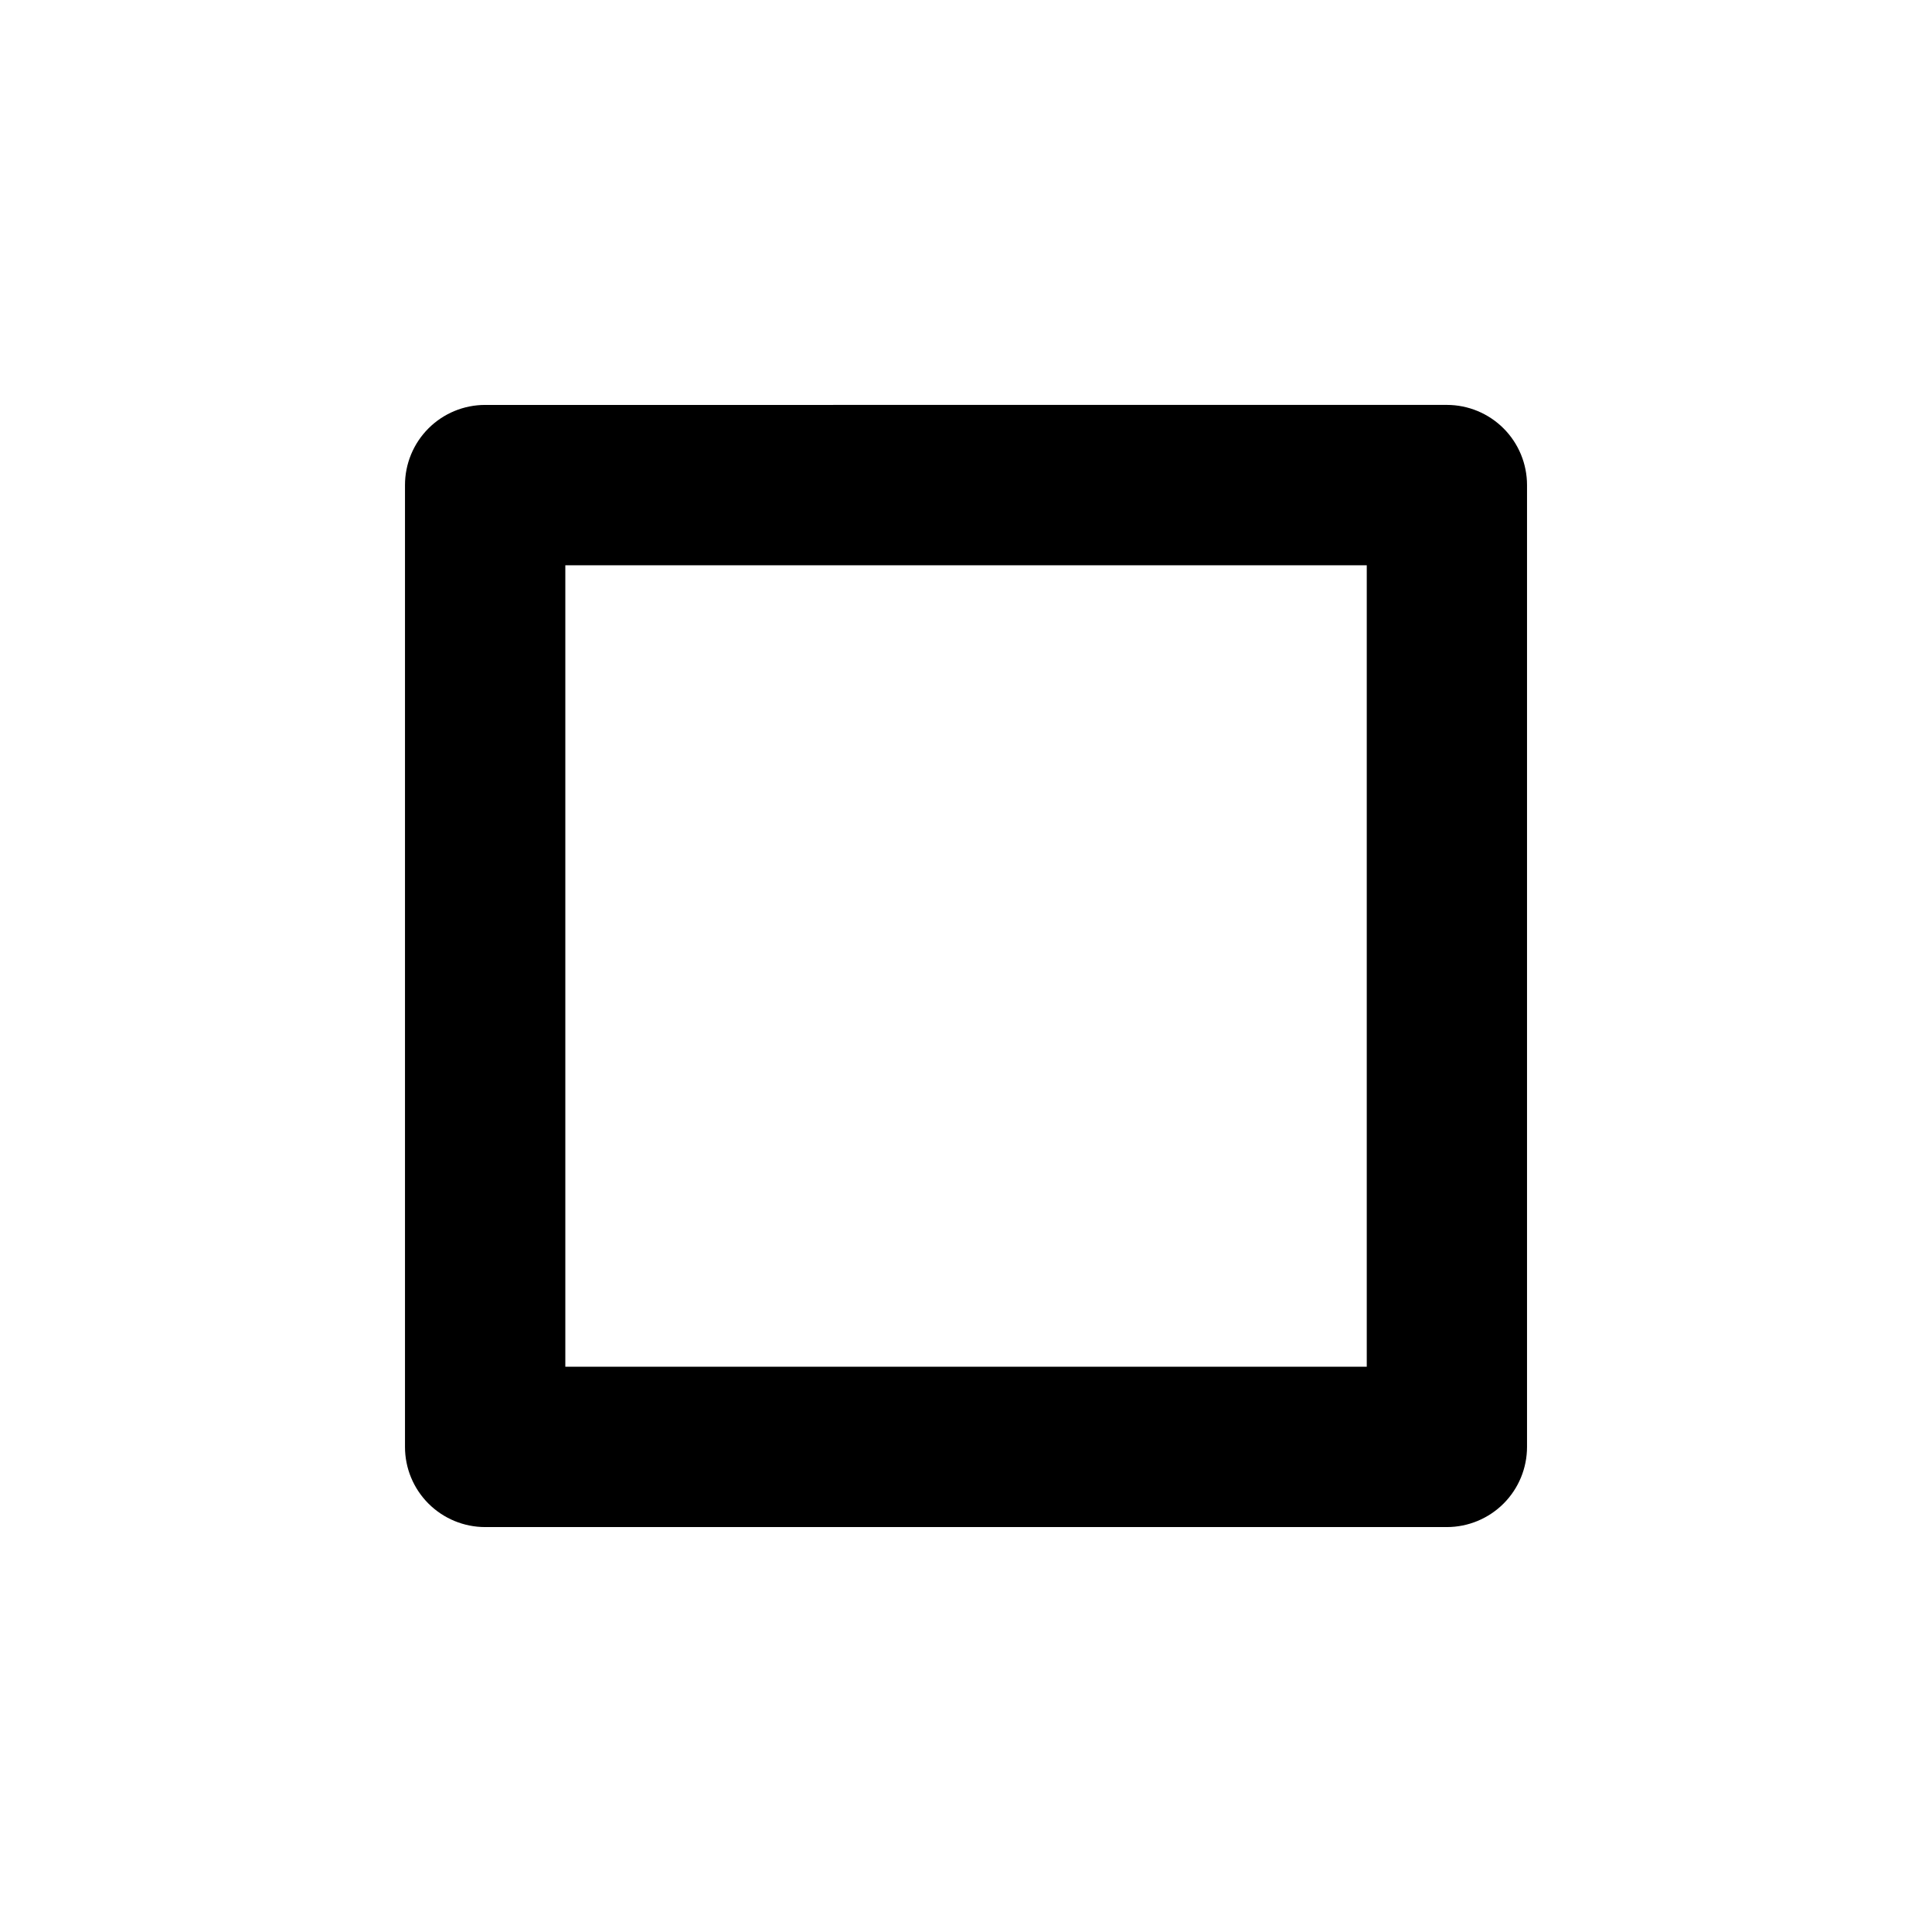
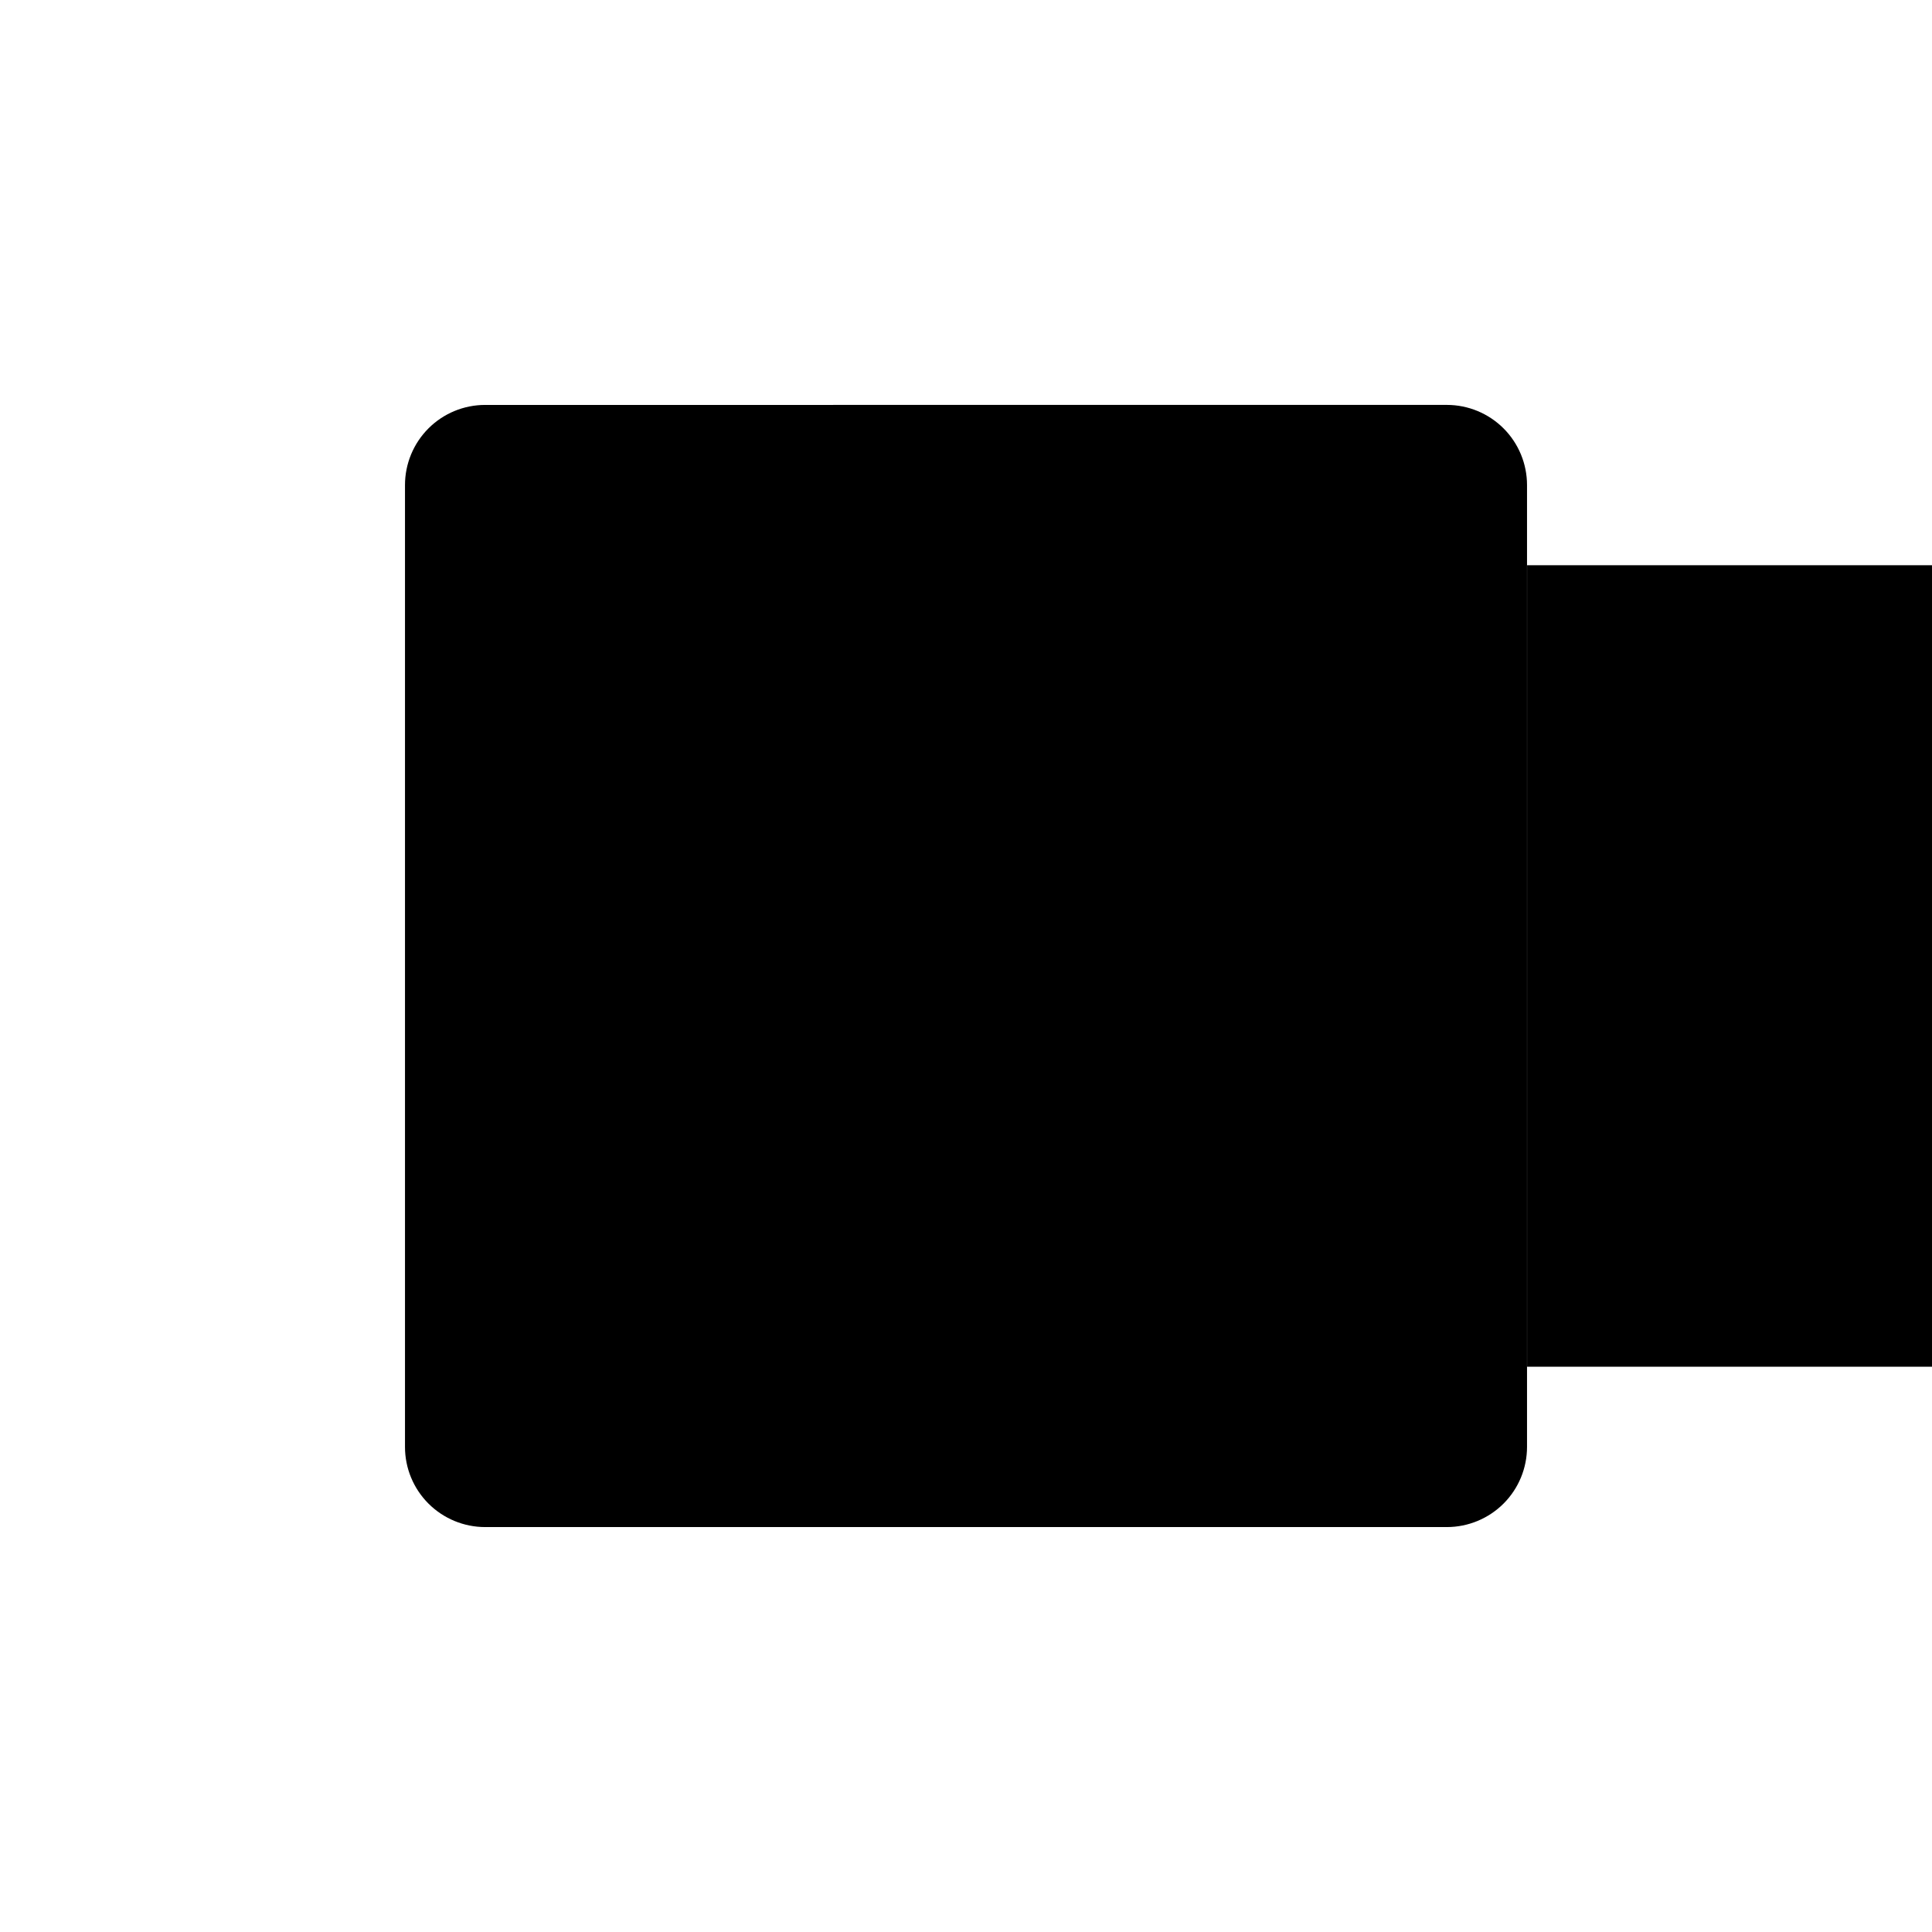
<svg xmlns="http://www.w3.org/2000/svg" fill="#000000" width="800px" height="800px" version="1.1" viewBox="144 144 512 512">
-   <path d="m272.57 251.31c-5.633-0.004-11.039 2.234-15.023 6.219s-6.223 9.391-6.219 15.027v254.89-0.004c-0.004 5.637 2.234 11.039 6.219 15.023s9.391 6.223 15.023 6.223h254.88c5.629-0.004 11.031-2.246 15.012-6.227 3.981-3.984 6.215-9.387 6.215-15.02v-254.89c0-5.633-2.234-11.035-6.215-15.02-3.981-3.981-9.383-6.223-15.012-6.227zm21.246 42.492 212.39-0.004v212.4h-212.39z" />
+   <path d="m272.57 251.31c-5.633-0.004-11.039 2.234-15.023 6.219s-6.223 9.391-6.219 15.027v254.89-0.004c-0.004 5.637 2.234 11.039 6.219 15.023s9.391 6.223 15.023 6.223h254.88c5.629-0.004 11.031-2.246 15.012-6.227 3.981-3.984 6.215-9.387 6.215-15.02v-254.89c0-5.633-2.234-11.035-6.215-15.02-3.981-3.981-9.383-6.223-15.012-6.227m21.246 42.492 212.39-0.004v212.4h-212.39z" />
</svg>